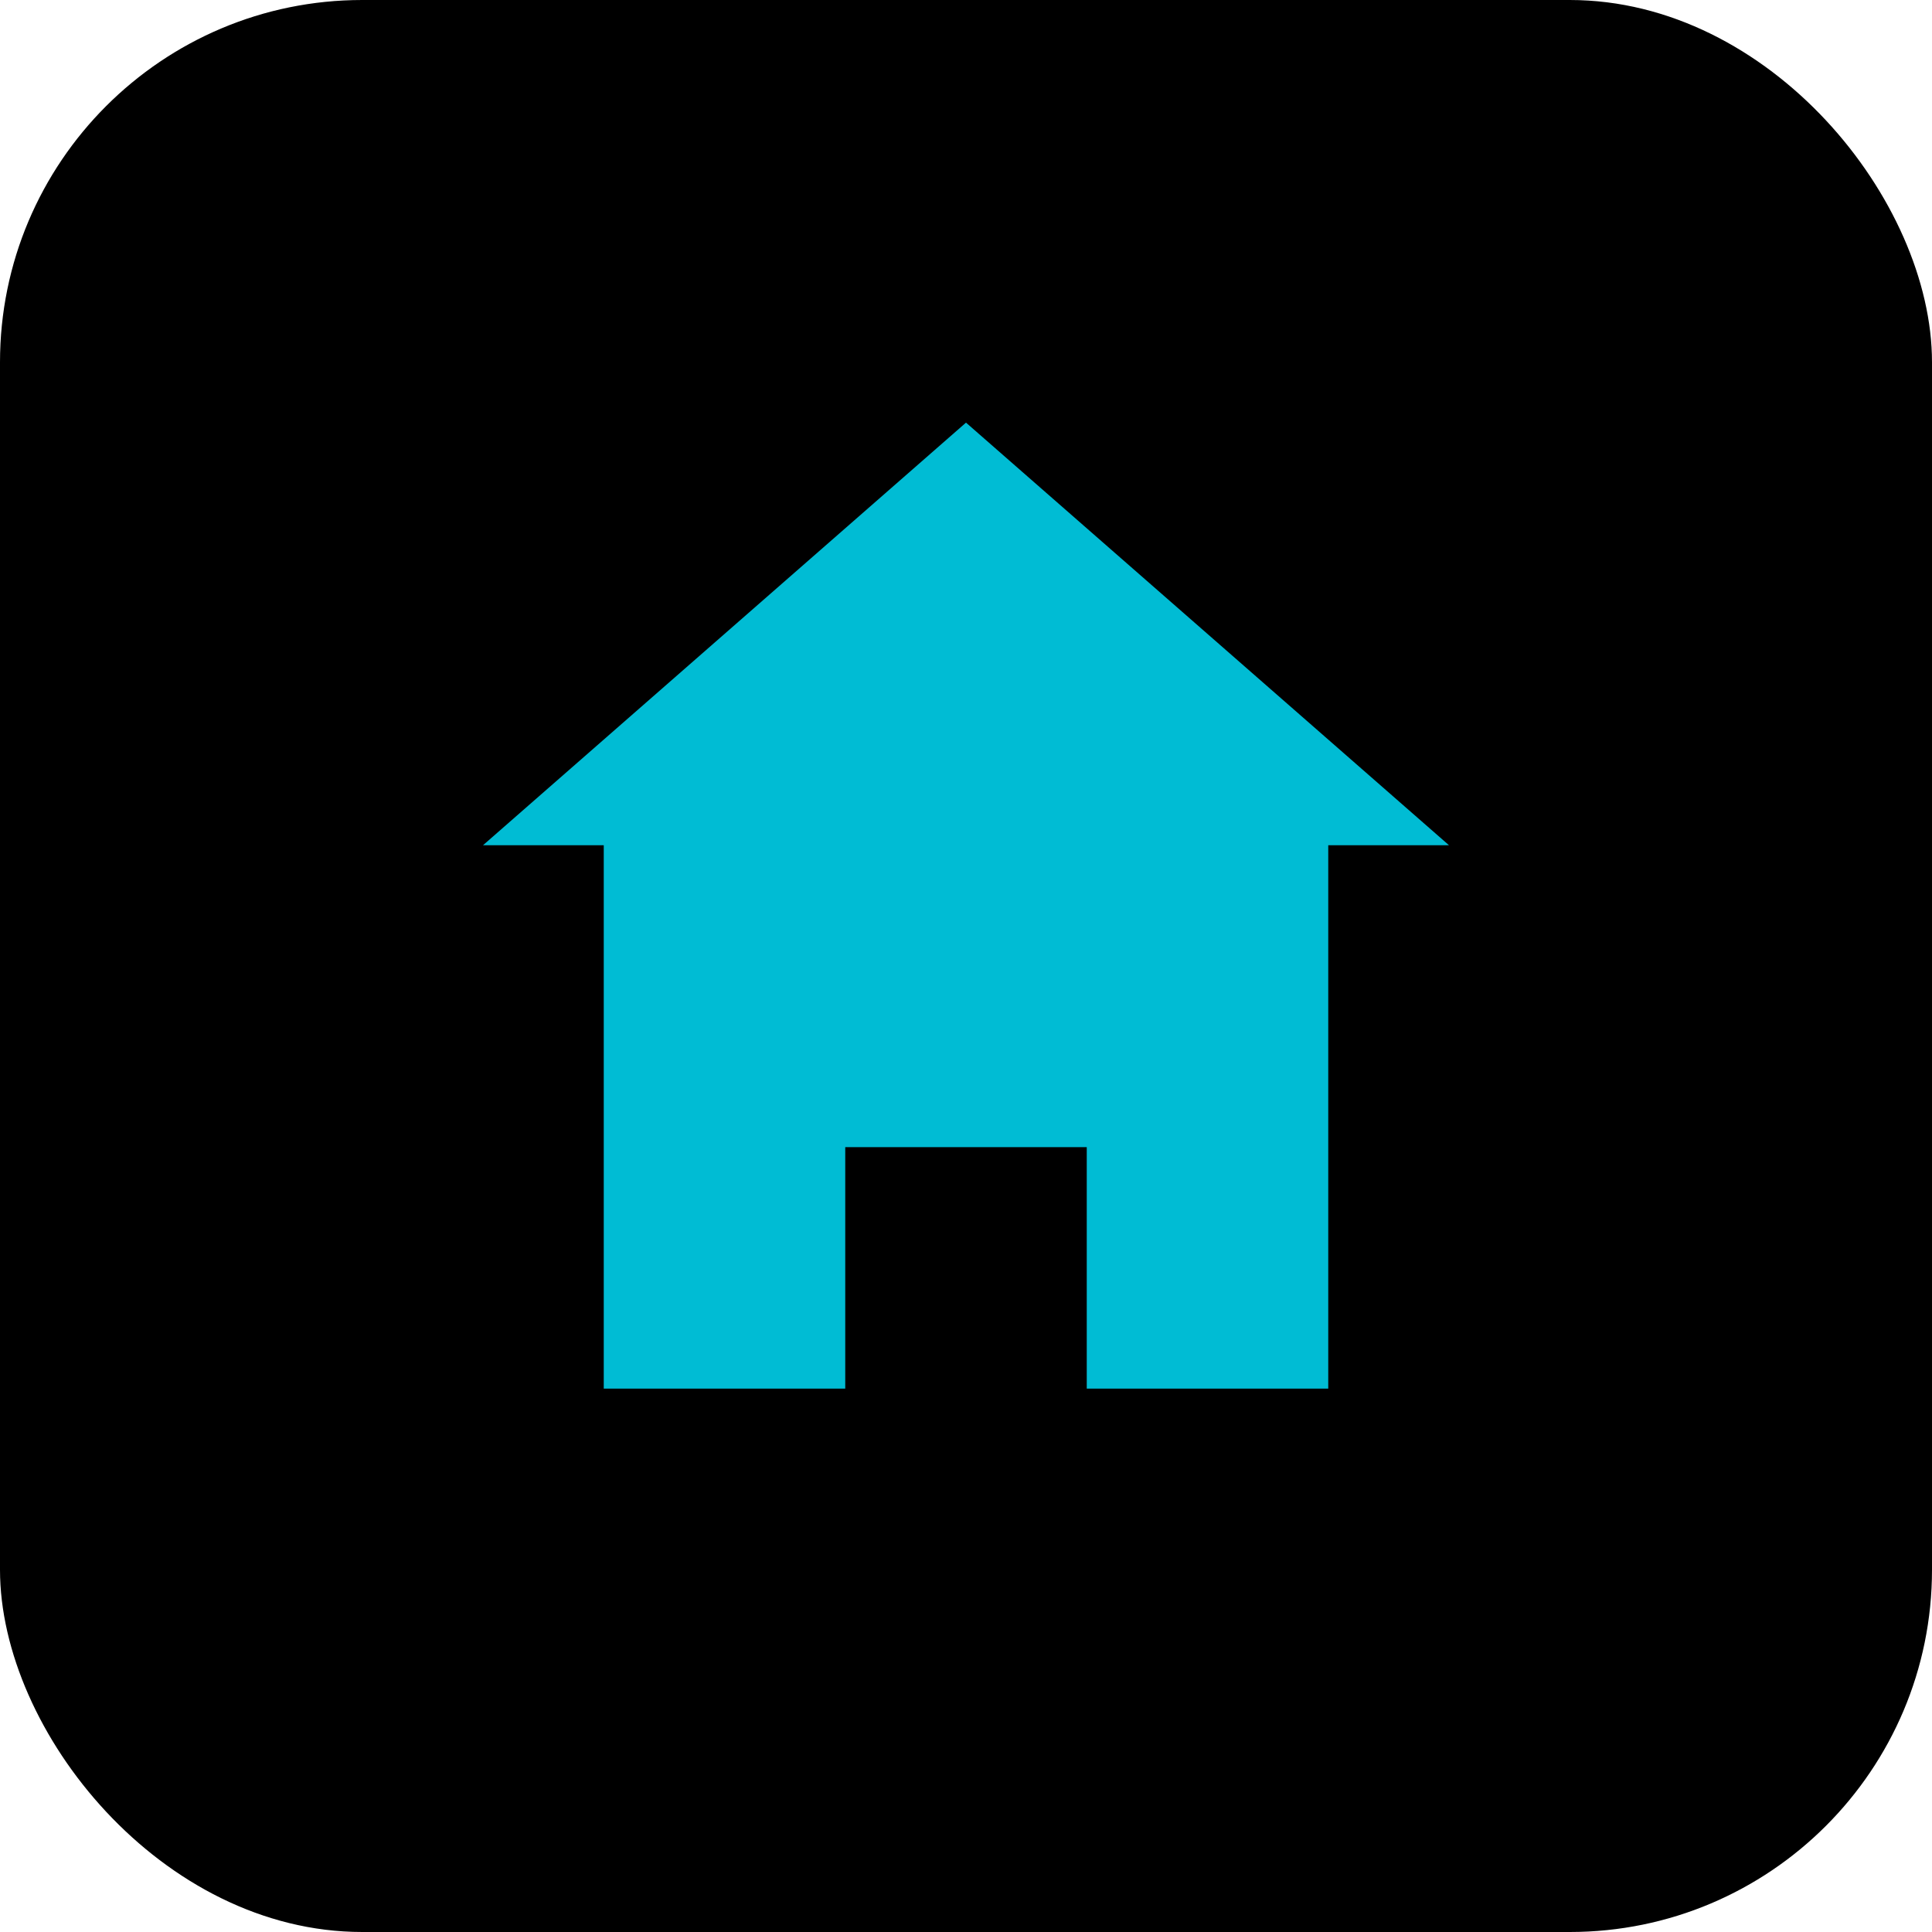
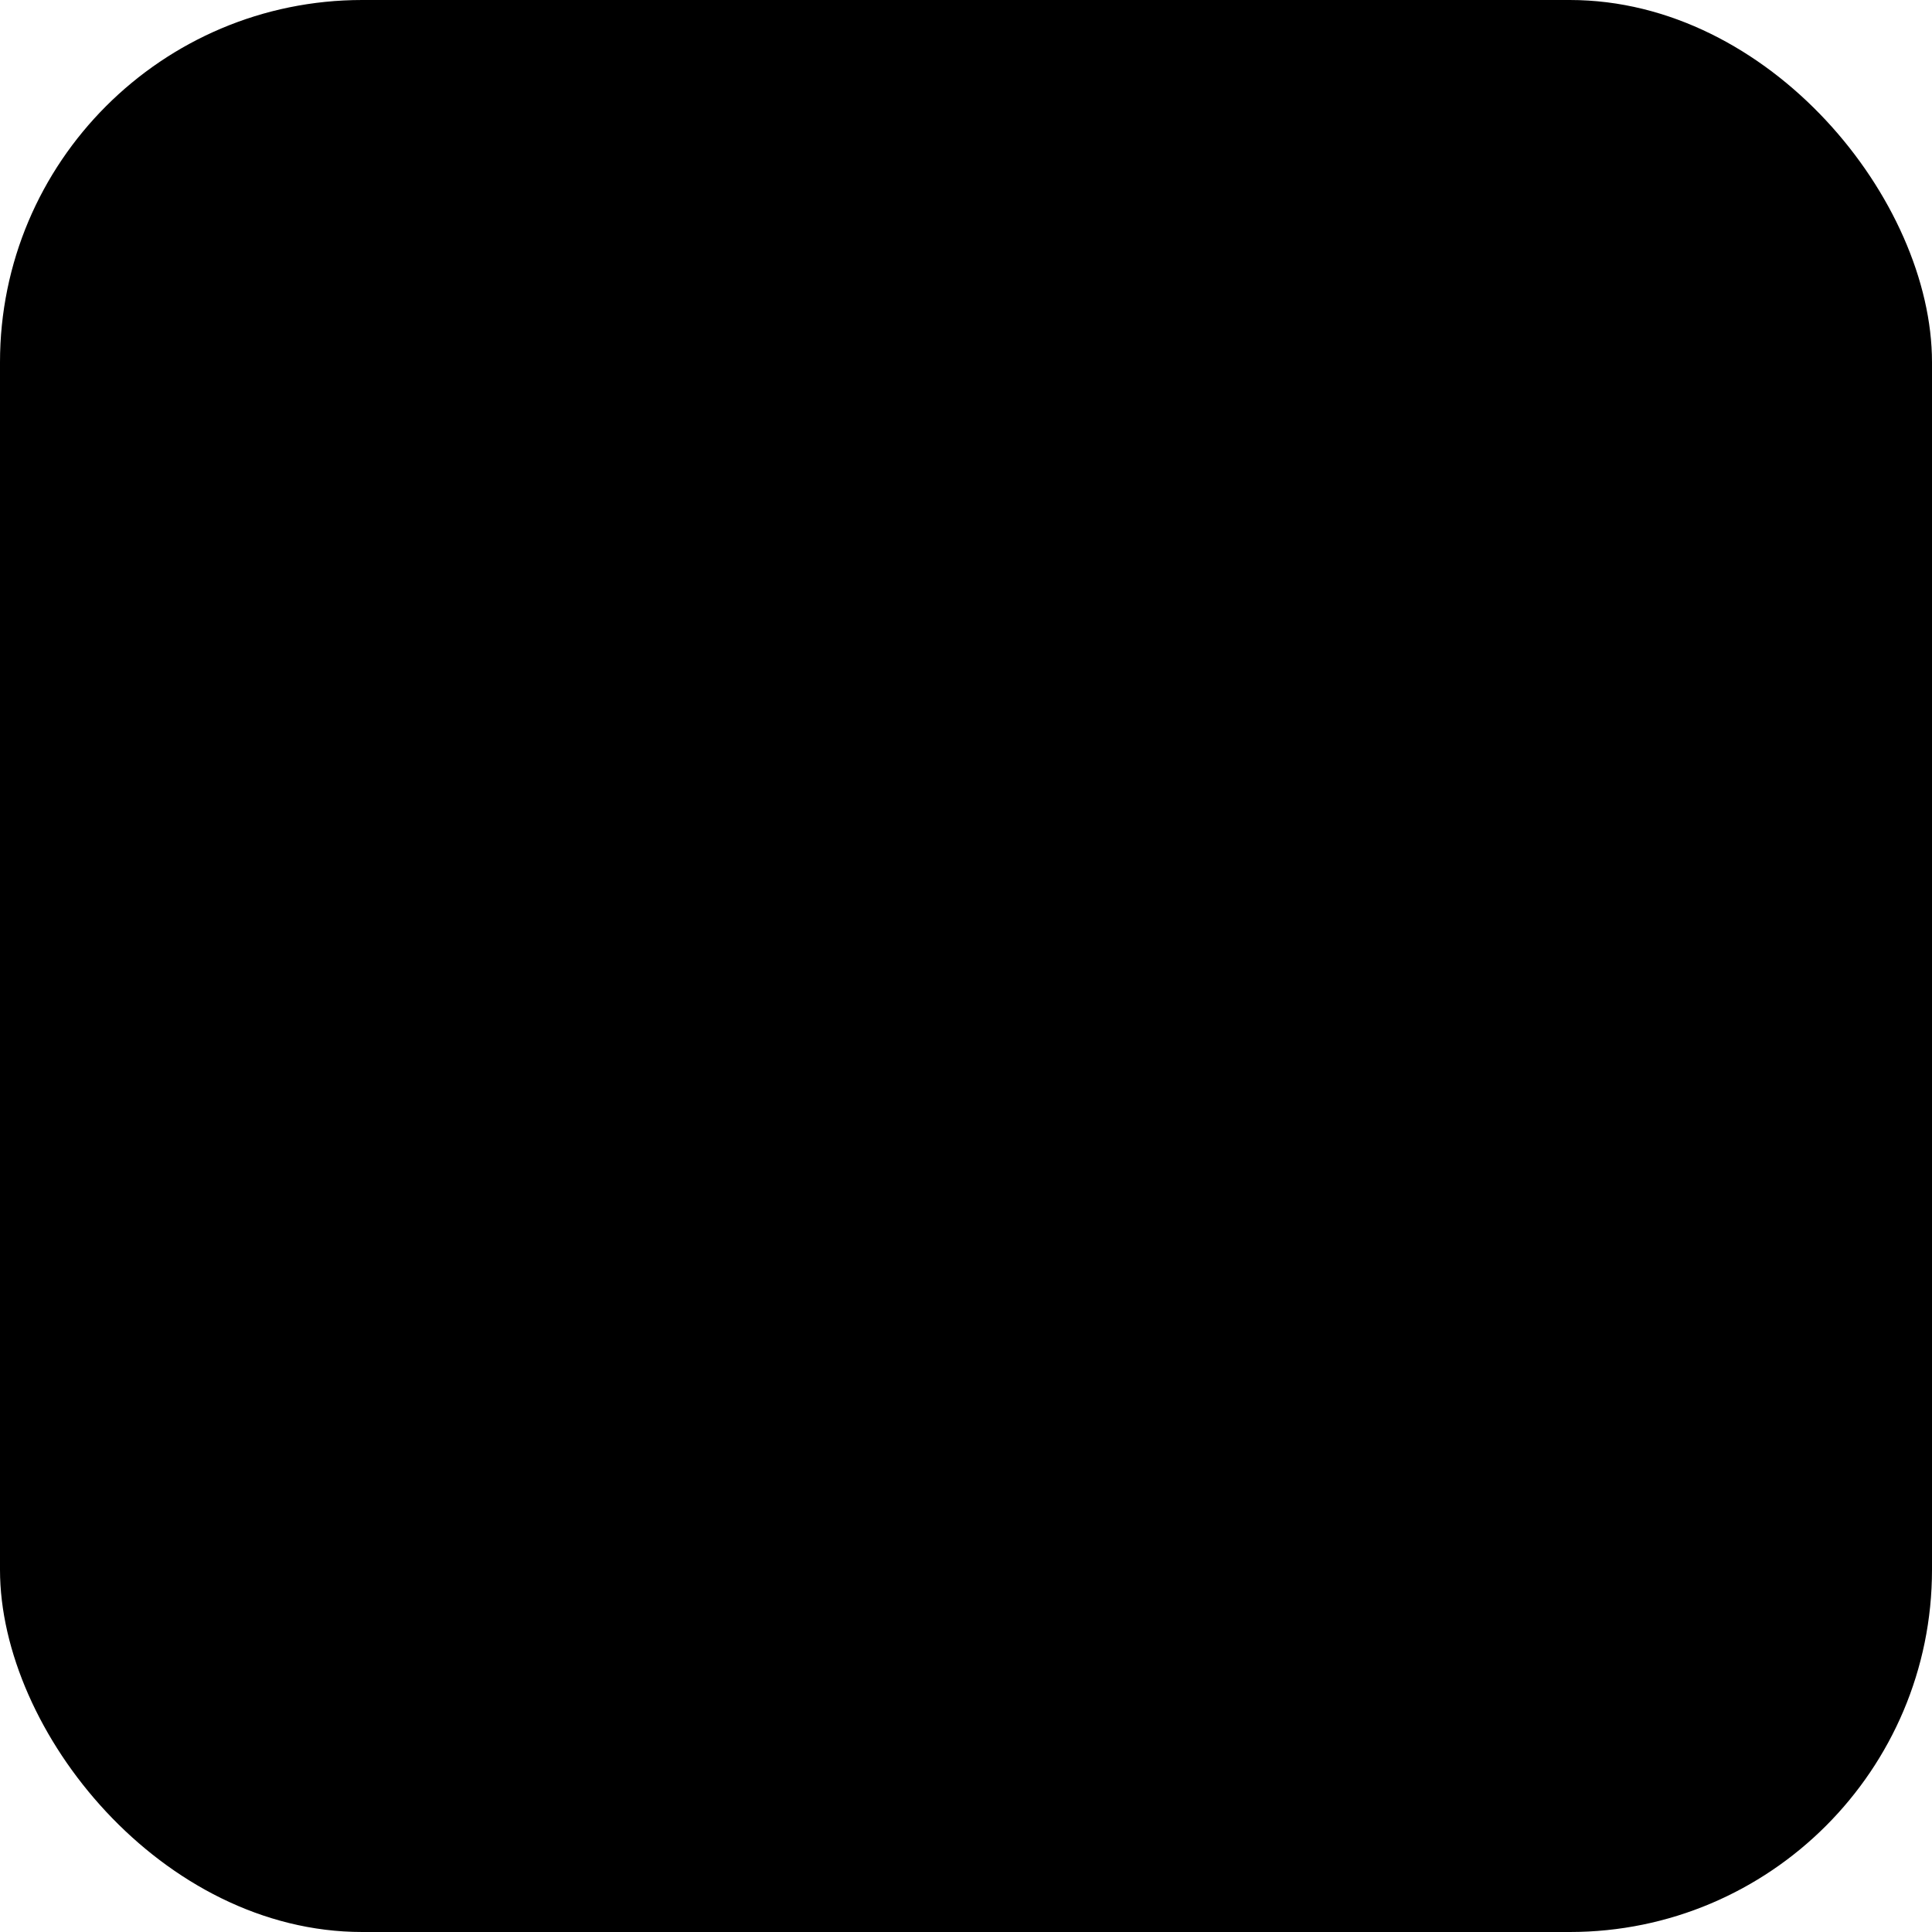
<svg xmlns="http://www.w3.org/2000/svg" viewBox="0 0 64 64">
  <rect width="64" height="64" rx="12" fill="#000000" />
-   <path d="M32 14L16 28h4v18h8V38h8v8h8V28h4L32 14z" fill="#00BCD4" />
</svg>